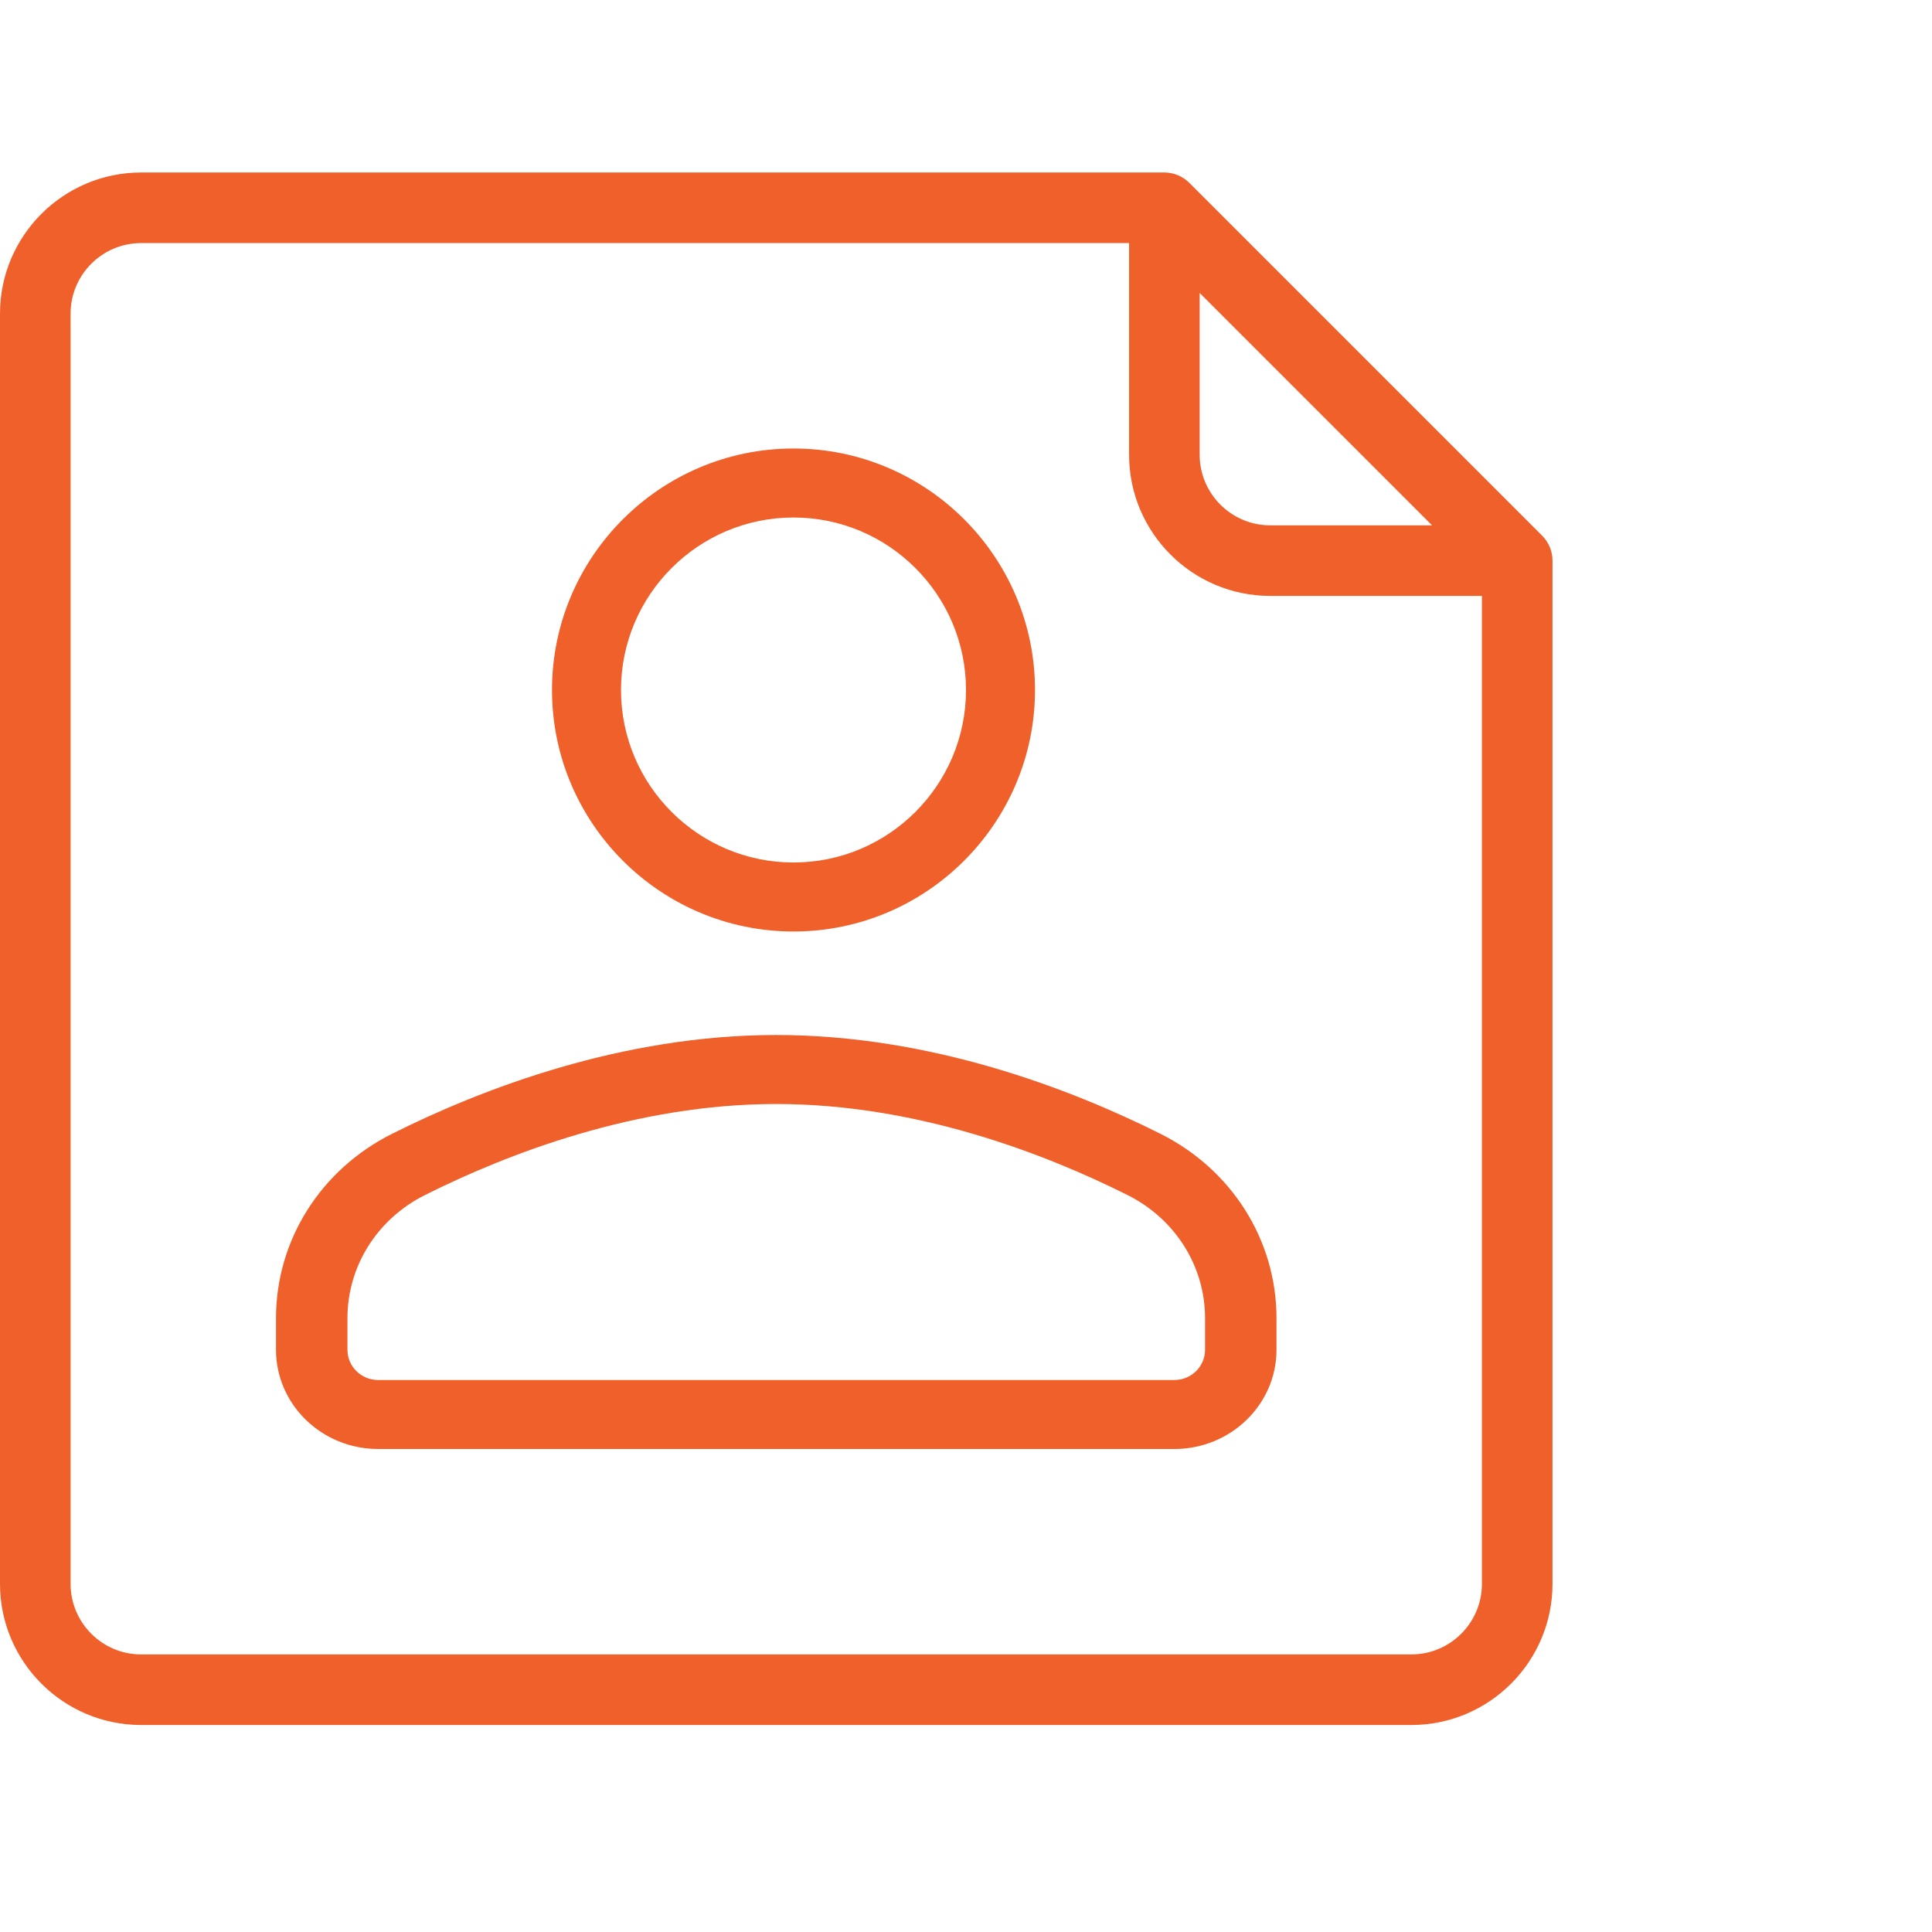
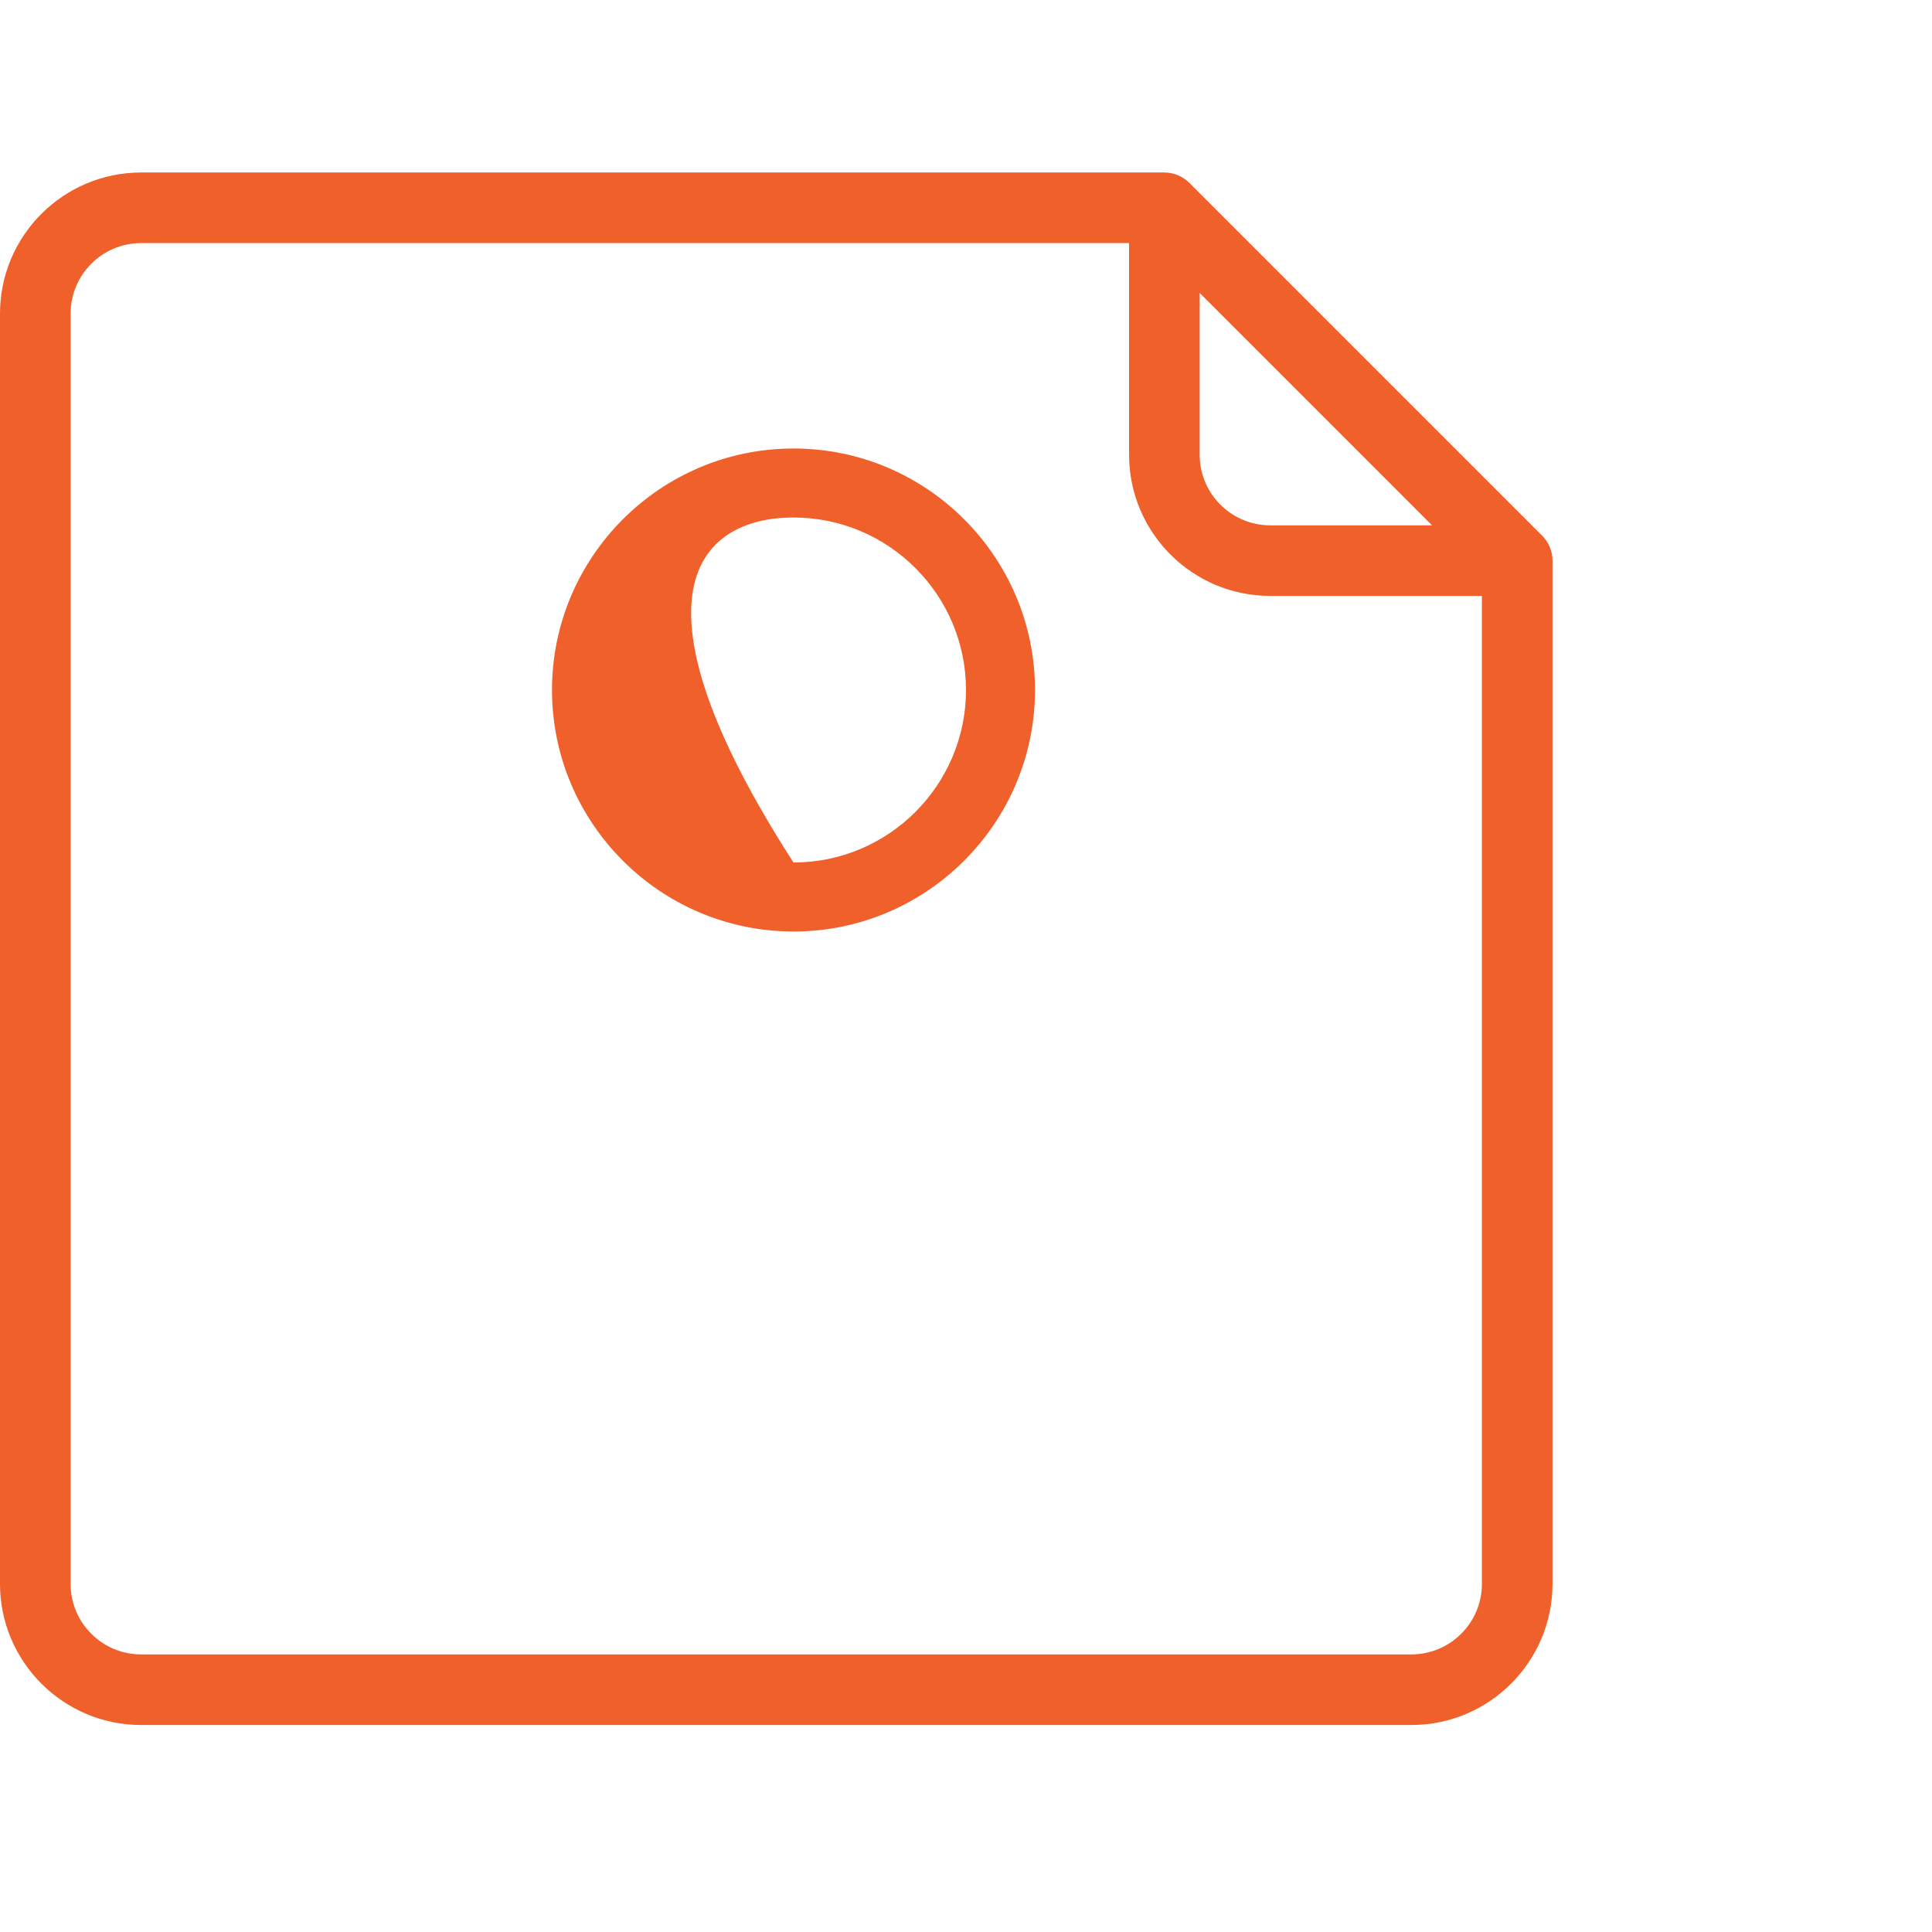
<svg xmlns="http://www.w3.org/2000/svg" width="56px" height="56px" viewBox="0 0 56 56" version="1.1">
  <title>C140A221-9D74-4DD1-A5DA-4FB6DC4EB350</title>
  <g id="Site" stroke="none" stroke-width="1" fill="none" fill-rule="evenodd">
    <g id="Homepage" transform="translate(-725, -1743)" fill="#F0602A" fill-rule="nonzero">
      <g id="icons/dark/persona" transform="translate(725, 1743)">
        <g transform="translate(0, 5)" id="Shape">
          <path d="M44.7,10.527 L34.473,0.3 C34.281,0.108 34.022,0 33.75,0 L4.091,0 C1.835,0 0,1.835 0,4.091 L0,40.909 C0,43.165 1.835,45 4.091,45 L40.909,45 C43.165,45 45,43.165 45,40.909 L45,11.25 C45,10.978 44.892,10.719 44.7,10.527 Z M34.773,3.492 L41.508,10.227 L36.818,10.227 C35.691,10.227 34.773,9.309 34.773,8.182 L34.773,3.492 L34.773,3.492 Z M42.954,40.909 C42.954,42.037 42.037,42.954 40.909,42.954 L4.091,42.954 C2.963,42.954 2.046,42.037 2.046,40.909 L2.046,4.091 C2.046,2.963 2.963,2.046 4.091,2.046 L32.727,2.046 L32.727,8.182 C32.727,10.438 34.562,12.273 36.818,12.273 L42.954,12.273 L42.954,40.909 Z" />
-           <path d="M23,22 C26.859,22 30,18.859 30,15 C30,11.141 26.859,8 23,8 C19.141,8 16,11.141 16,15 C16,18.859 19.141,22 23,22 Z M23,10 C25.757,10 28,12.243 28,15 C28,17.757 25.757,20 23,20 C20.243,20 18,17.757 18,15 C18,12.243 20.243,10 23,10 Z" />
-           <path d="M33.633,27.862 C31.025,26.557 26.977,25 22.5,25 C18.023,25 13.975,26.557 11.367,27.862 C9.29,28.902 8,30.951 8,33.21 L8,34.125 C8,35.71 9.328,37 10.959,37 L34.04,37 C35.672,37 37,35.71 37,34.125 L37,33.21 C37,30.951 35.71,28.902 33.633,27.862 Z M34.929,34.125 C34.929,34.607 34.53,35 34.041,35 L10.959,35 C10.47,35 10.071,34.607 10.071,34.125 L10.071,33.21 C10.071,31.701 10.933,30.332 12.32,29.638 C14.724,28.435 18.441,27 22.5,27 C26.559,27 30.276,28.435 32.68,29.638 C34.067,30.332 34.929,31.701 34.929,33.21 L34.929,34.125 L34.929,34.125 Z" />
+           <path d="M23,22 C26.859,22 30,18.859 30,15 C30,11.141 26.859,8 23,8 C19.141,8 16,11.141 16,15 C16,18.859 19.141,22 23,22 Z M23,10 C25.757,10 28,12.243 28,15 C28,17.757 25.757,20 23,20 C18,12.243 20.243,10 23,10 Z" />
        </g>
      </g>
    </g>
  </g>
</svg>